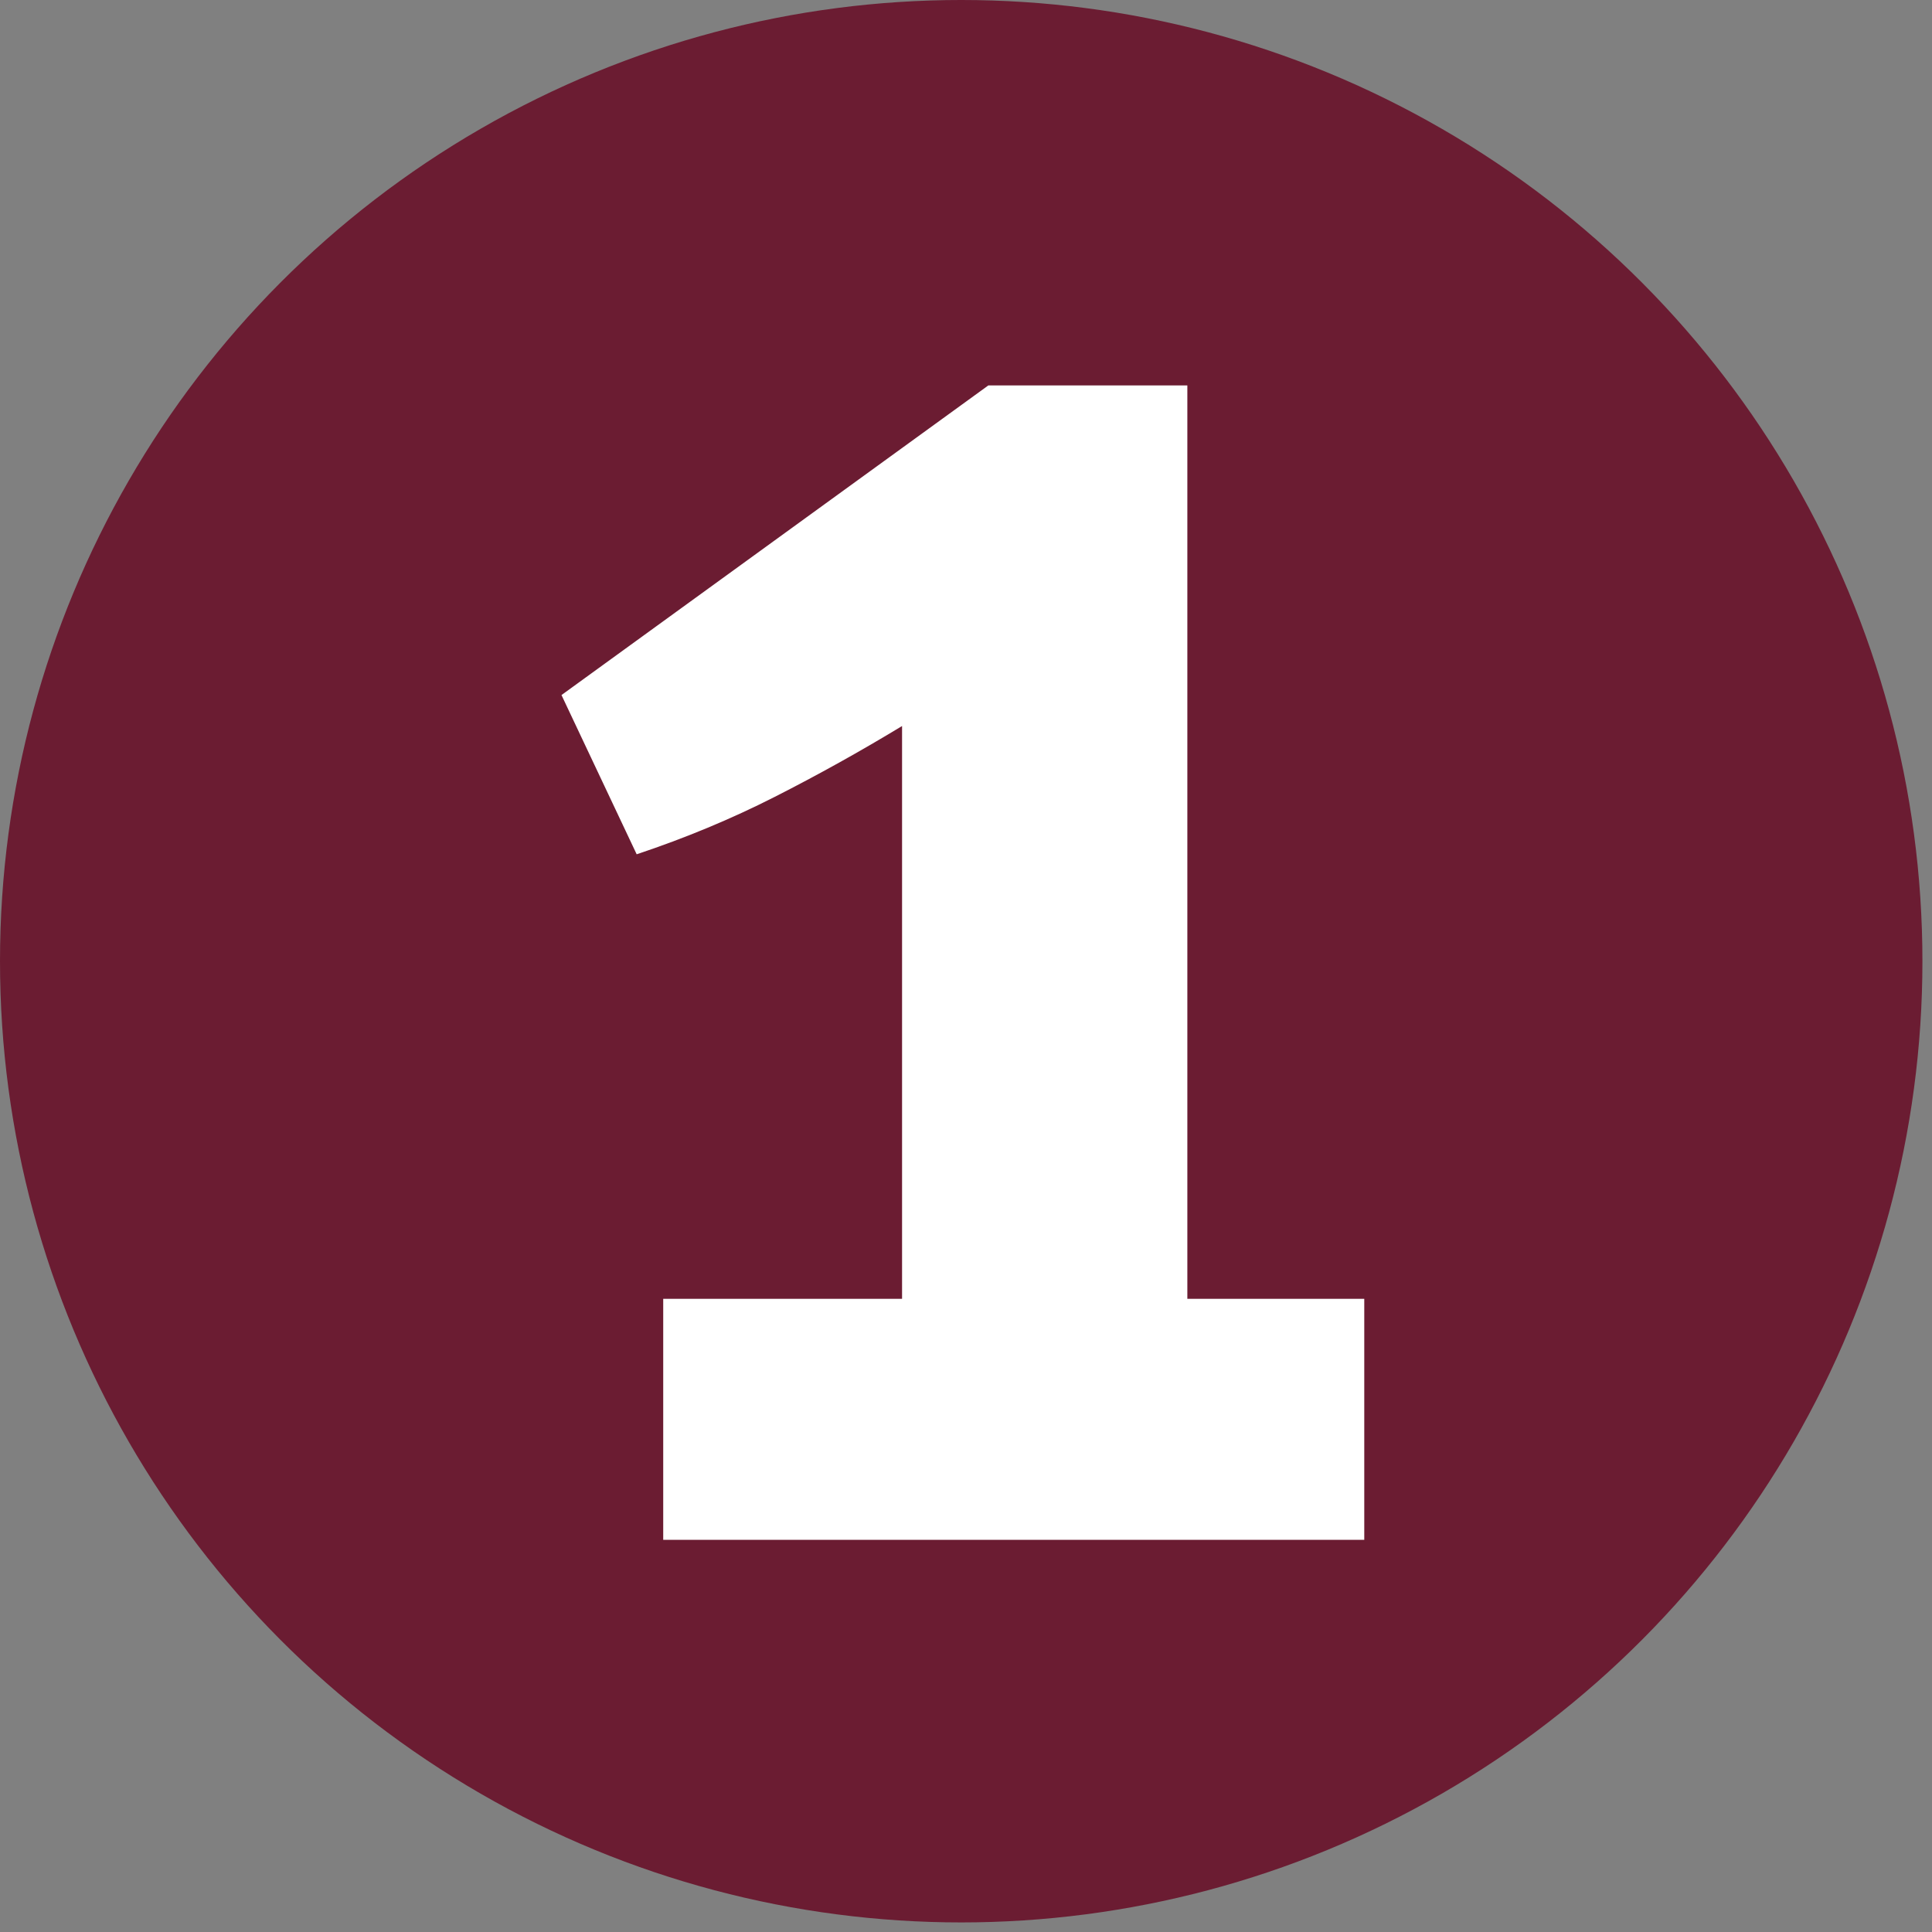
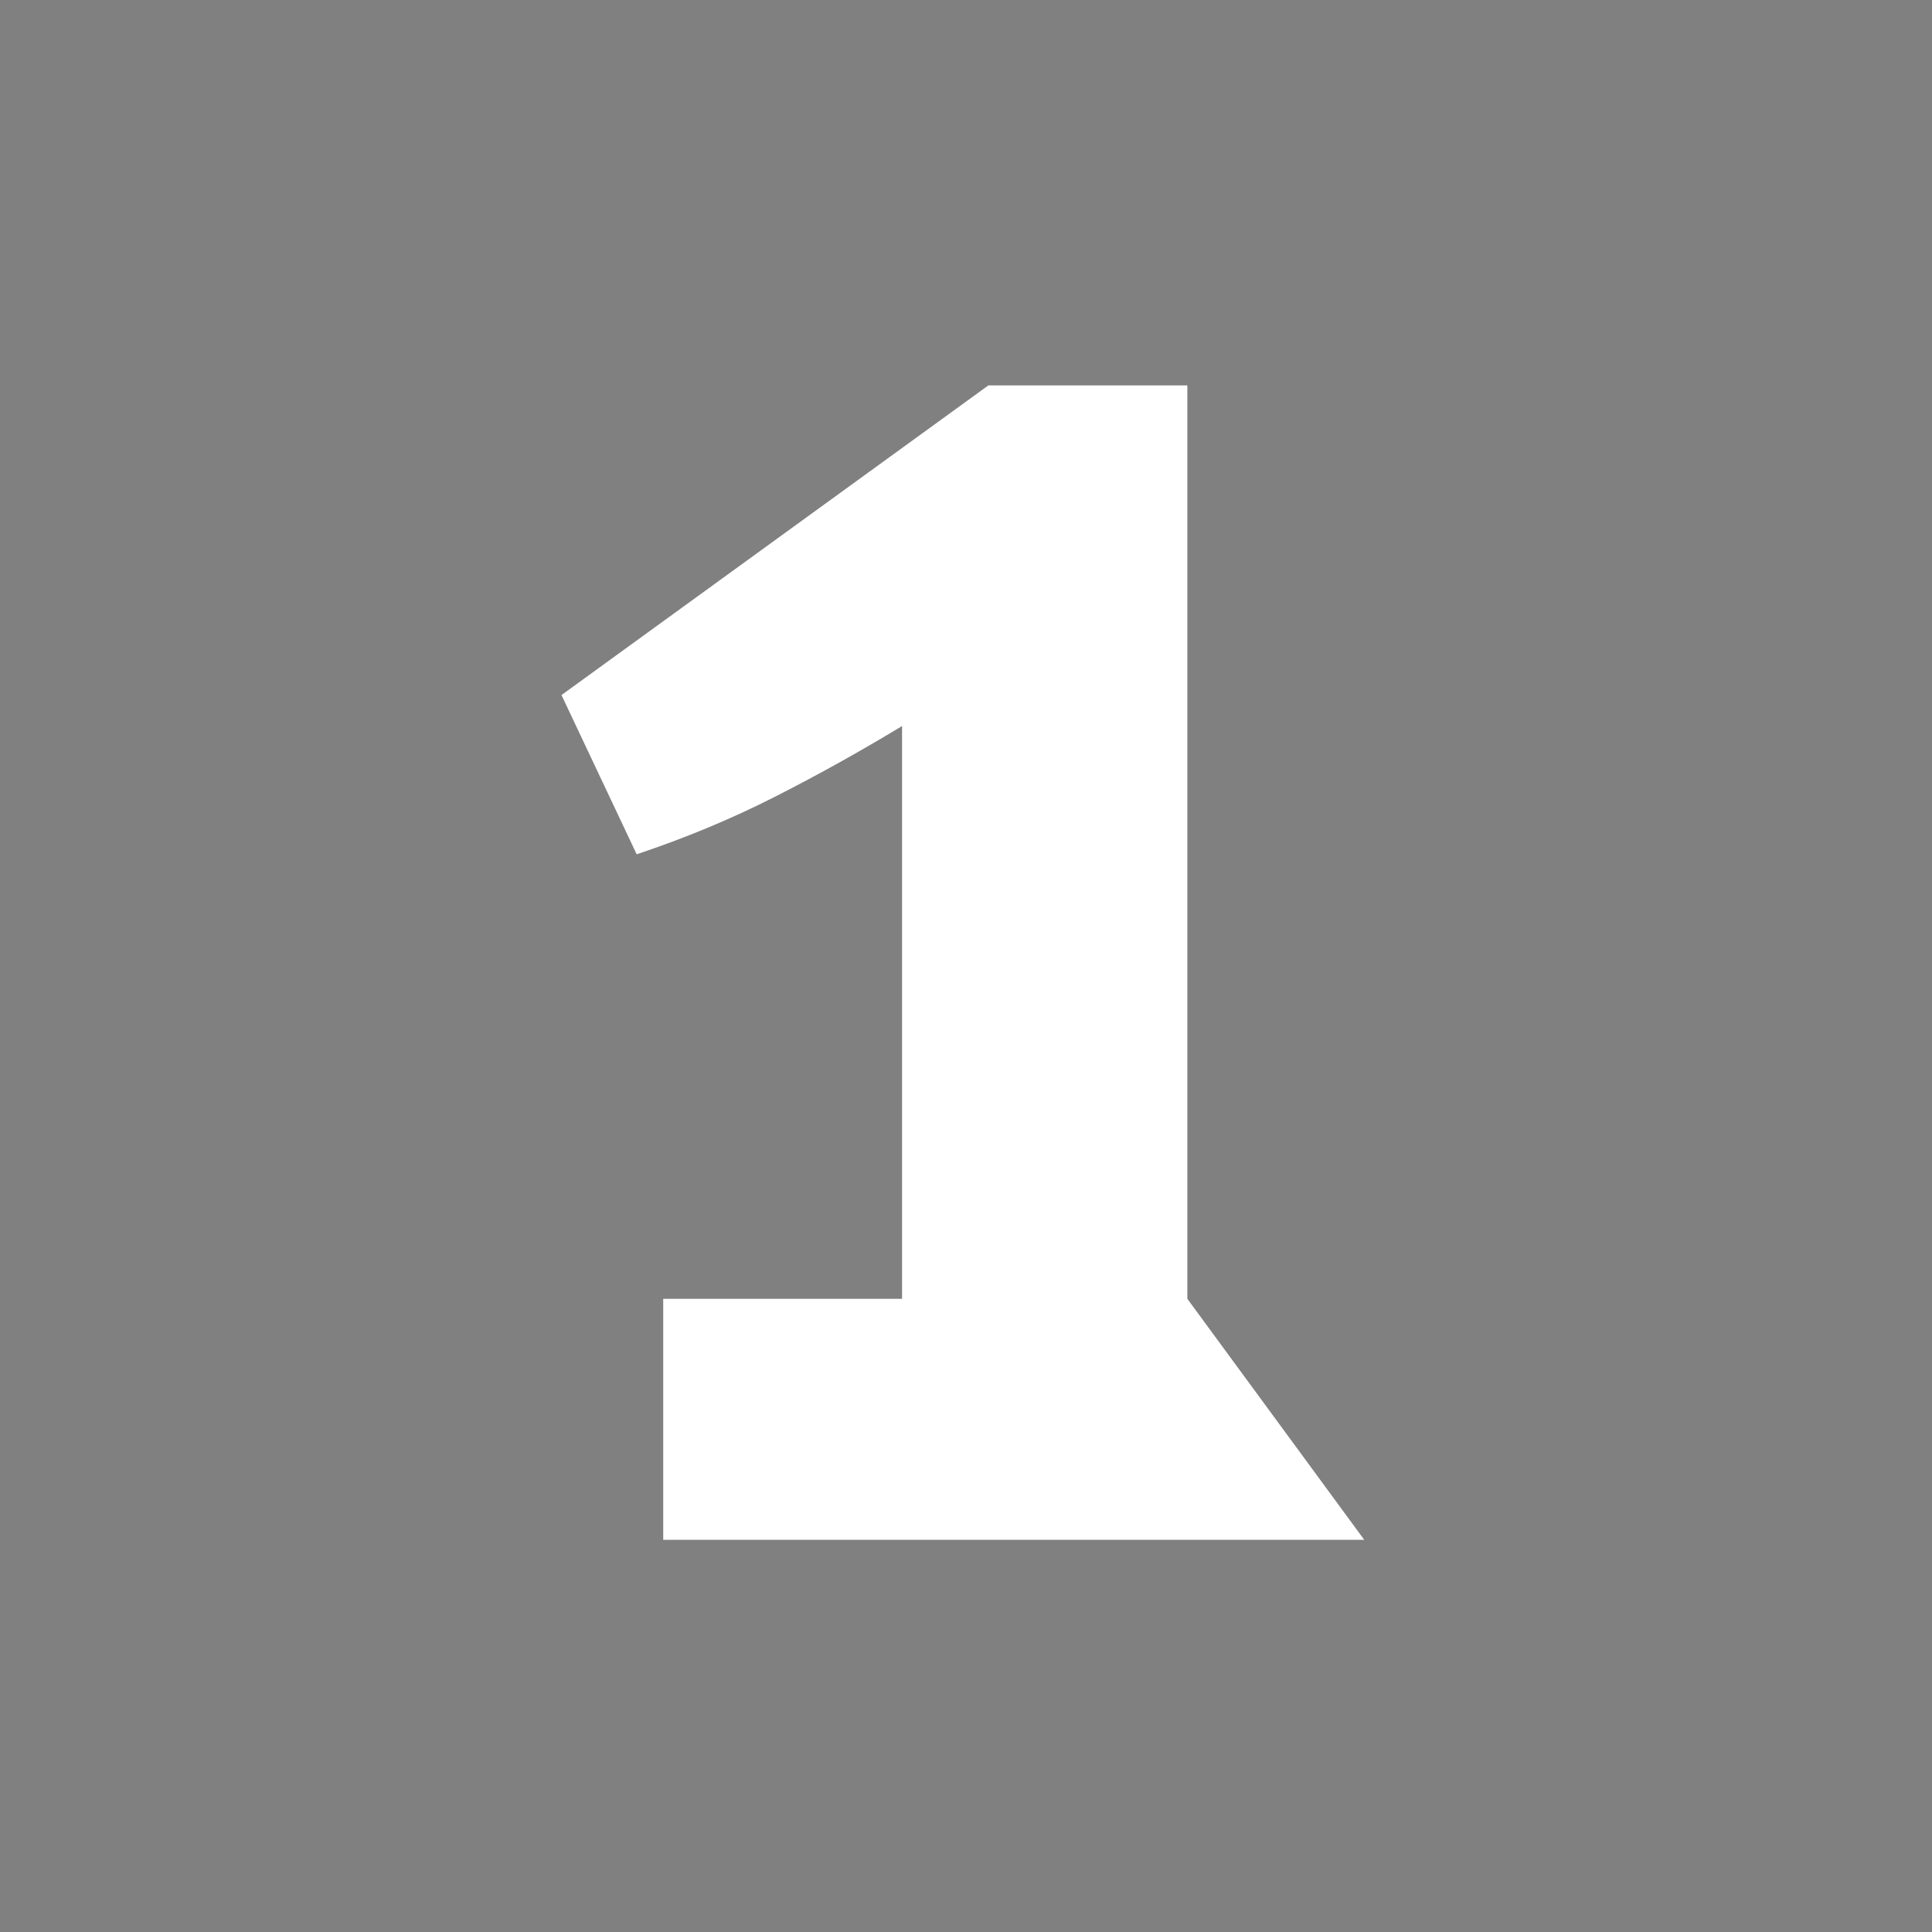
<svg xmlns="http://www.w3.org/2000/svg" width="100%" height="100%" viewBox="0 0 167 167" version="1.1" xml:space="preserve" style="fill-rule:evenodd;clip-rule:evenodd;stroke-linejoin:round;stroke-miterlimit:1.414;">
  <rect x="0" y="0" width="167" height="167" fill="#808080" stroke="none" />
  <g transform="matrix(1,0,0,1,-101.174,-85.387)">
    <g>
-       <circle cx="184.26" cy="168.473" r="83.086" style="fill:rgb(107,28,50);" />
      <g transform="matrix(2.655,0,0,2.655,-685.621,-570.568)">
-         <path d="M335.001,259.613L335.001,289.349L340.761,289.349L340.761,297.197L317.937,297.197L317.937,289.349L325.713,289.349L325.713,270.701C324.369,271.517 322.989,272.285 321.573,273.005C320.157,273.725 318.657,274.349 317.073,274.877L314.625,269.693L328.521,259.613L335.001,259.613Z" style="fill:white;fill-rule:nonzero;" />
+         <path d="M335.001,259.613L335.001,289.349L340.761,297.197L317.937,297.197L317.937,289.349L325.713,289.349L325.713,270.701C324.369,271.517 322.989,272.285 321.573,273.005C320.157,273.725 318.657,274.349 317.073,274.877L314.625,269.693L328.521,259.613L335.001,259.613Z" style="fill:white;fill-rule:nonzero;" />
      </g>
    </g>
  </g>
</svg>